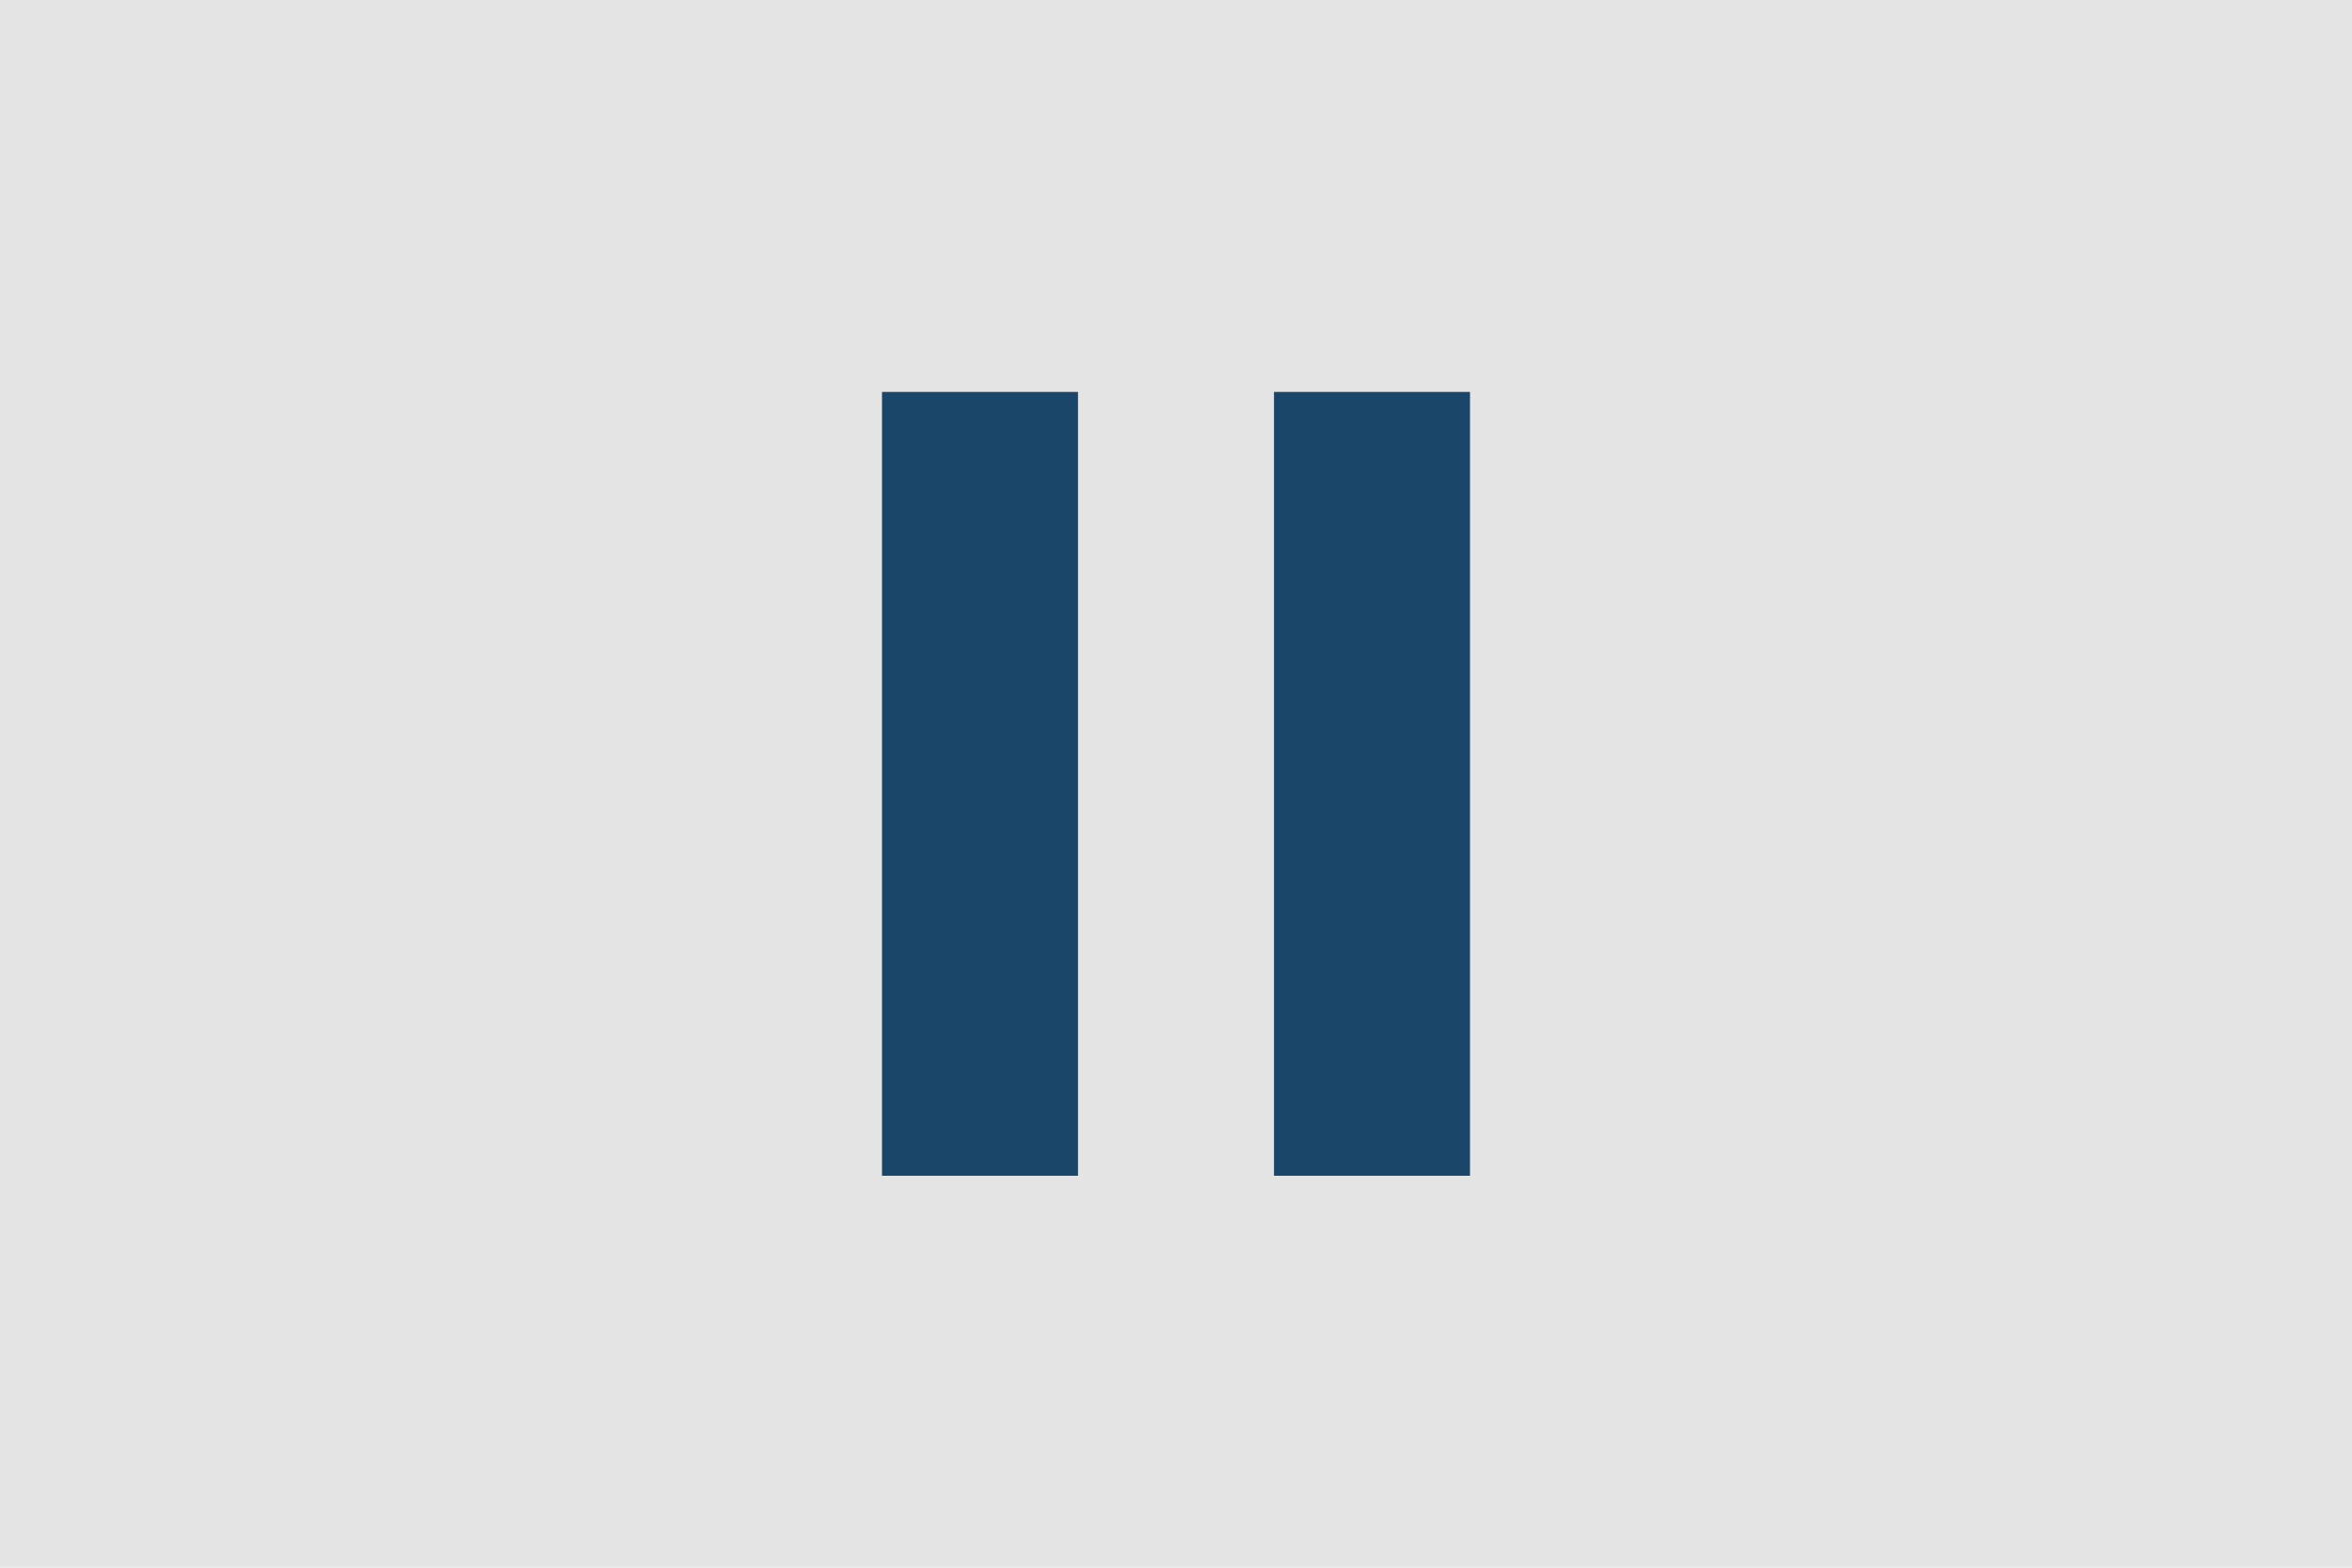
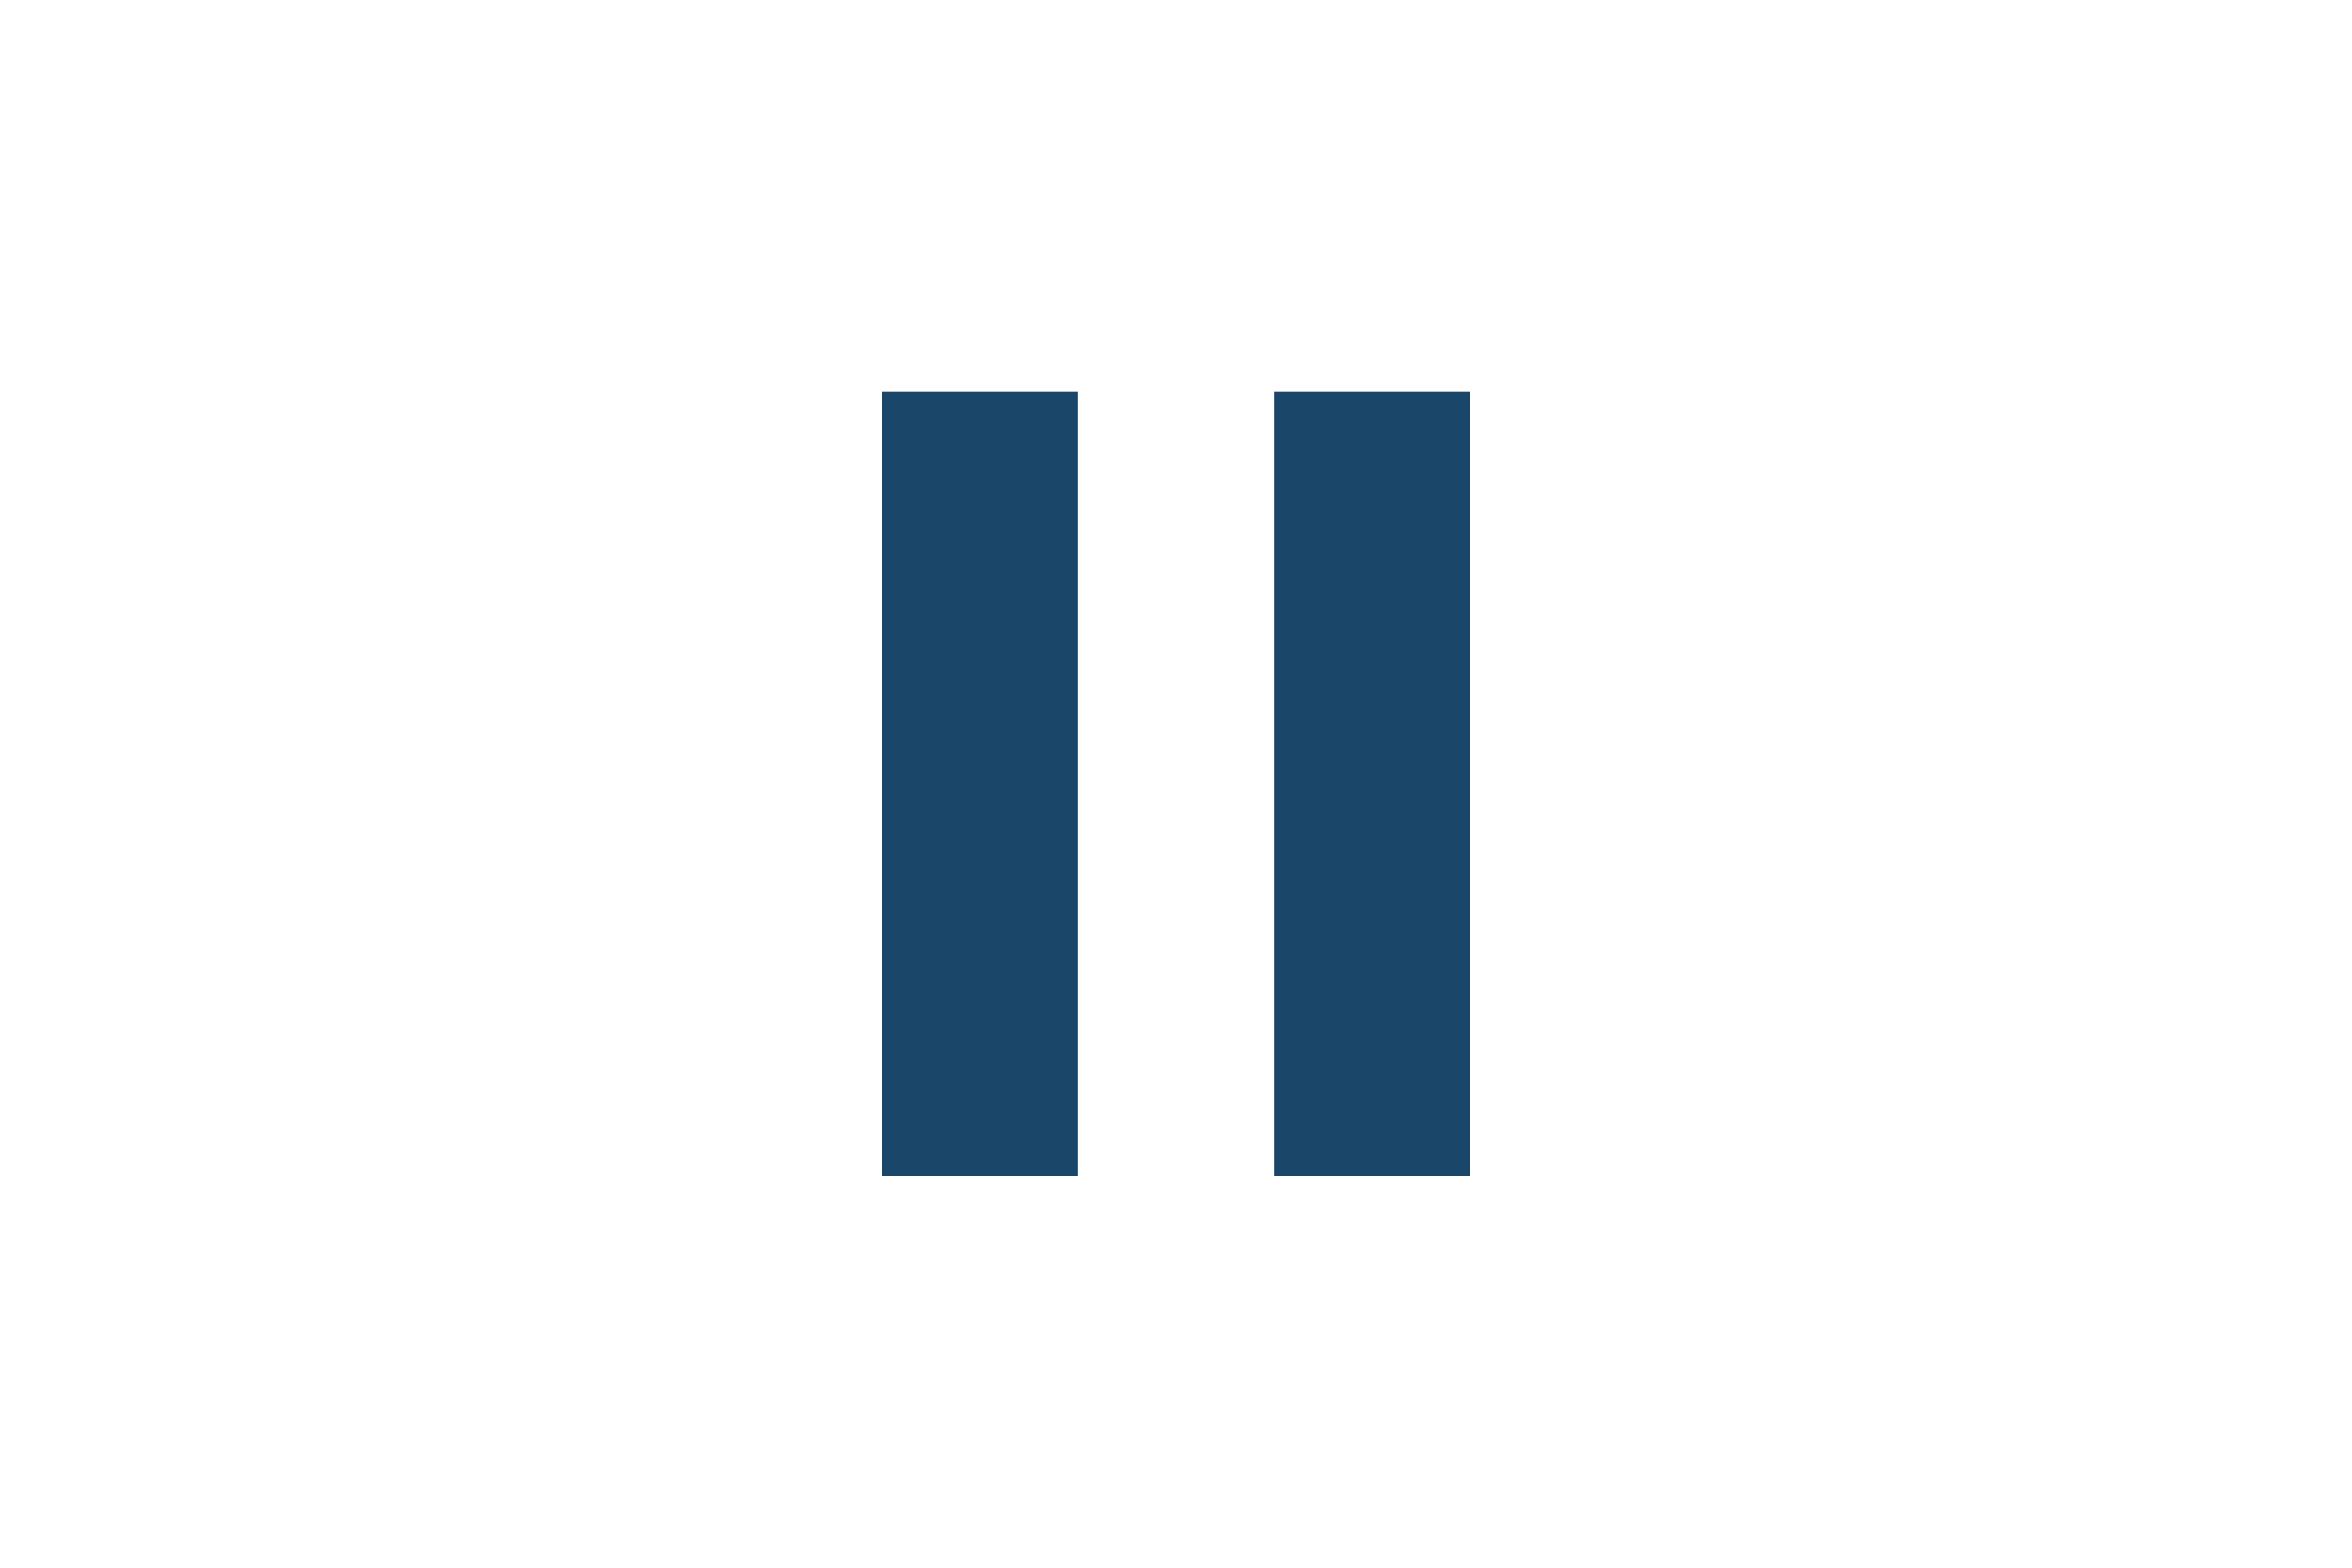
<svg xmlns="http://www.w3.org/2000/svg" height="32" viewBox="0 0 48 32" width="48">
-   <path d="m0 0h48v32h-48z" fill="#e4e4e4" />
  <g fill="#1a466a">
    <path d="m18 8h4v16h-4z" />
    <path d="m26 8h4v16h-4z" />
  </g>
</svg>